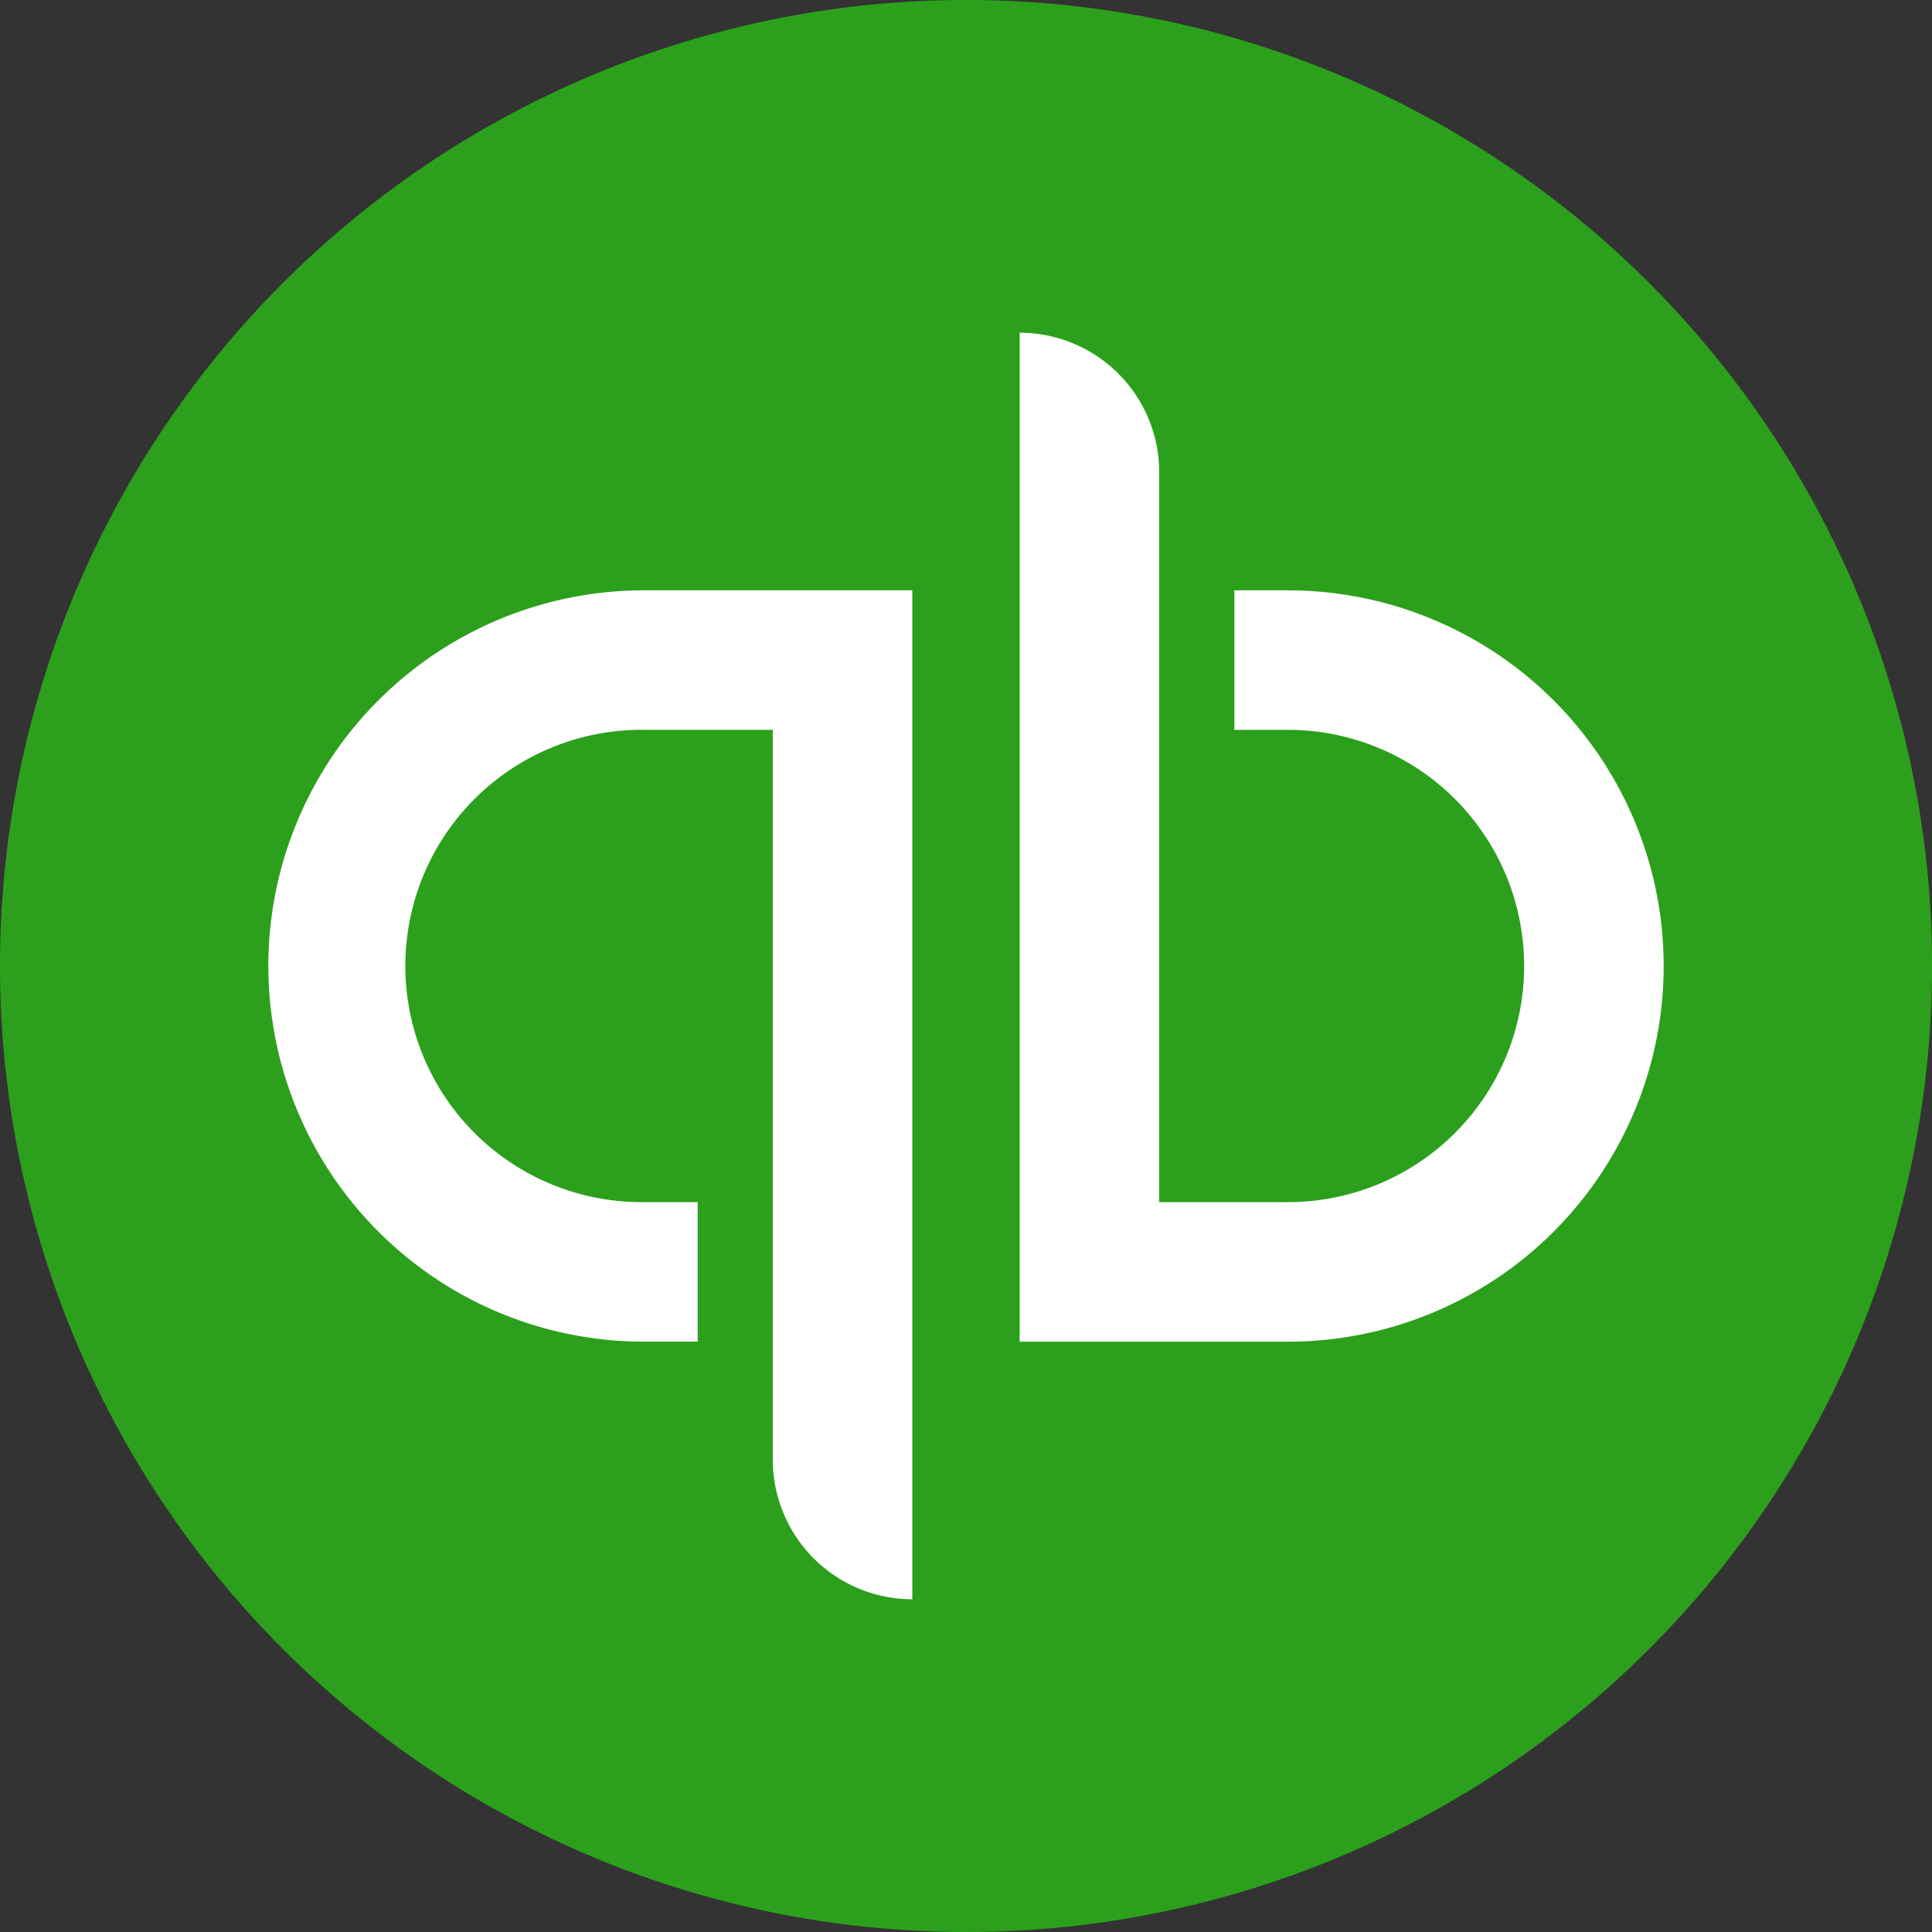
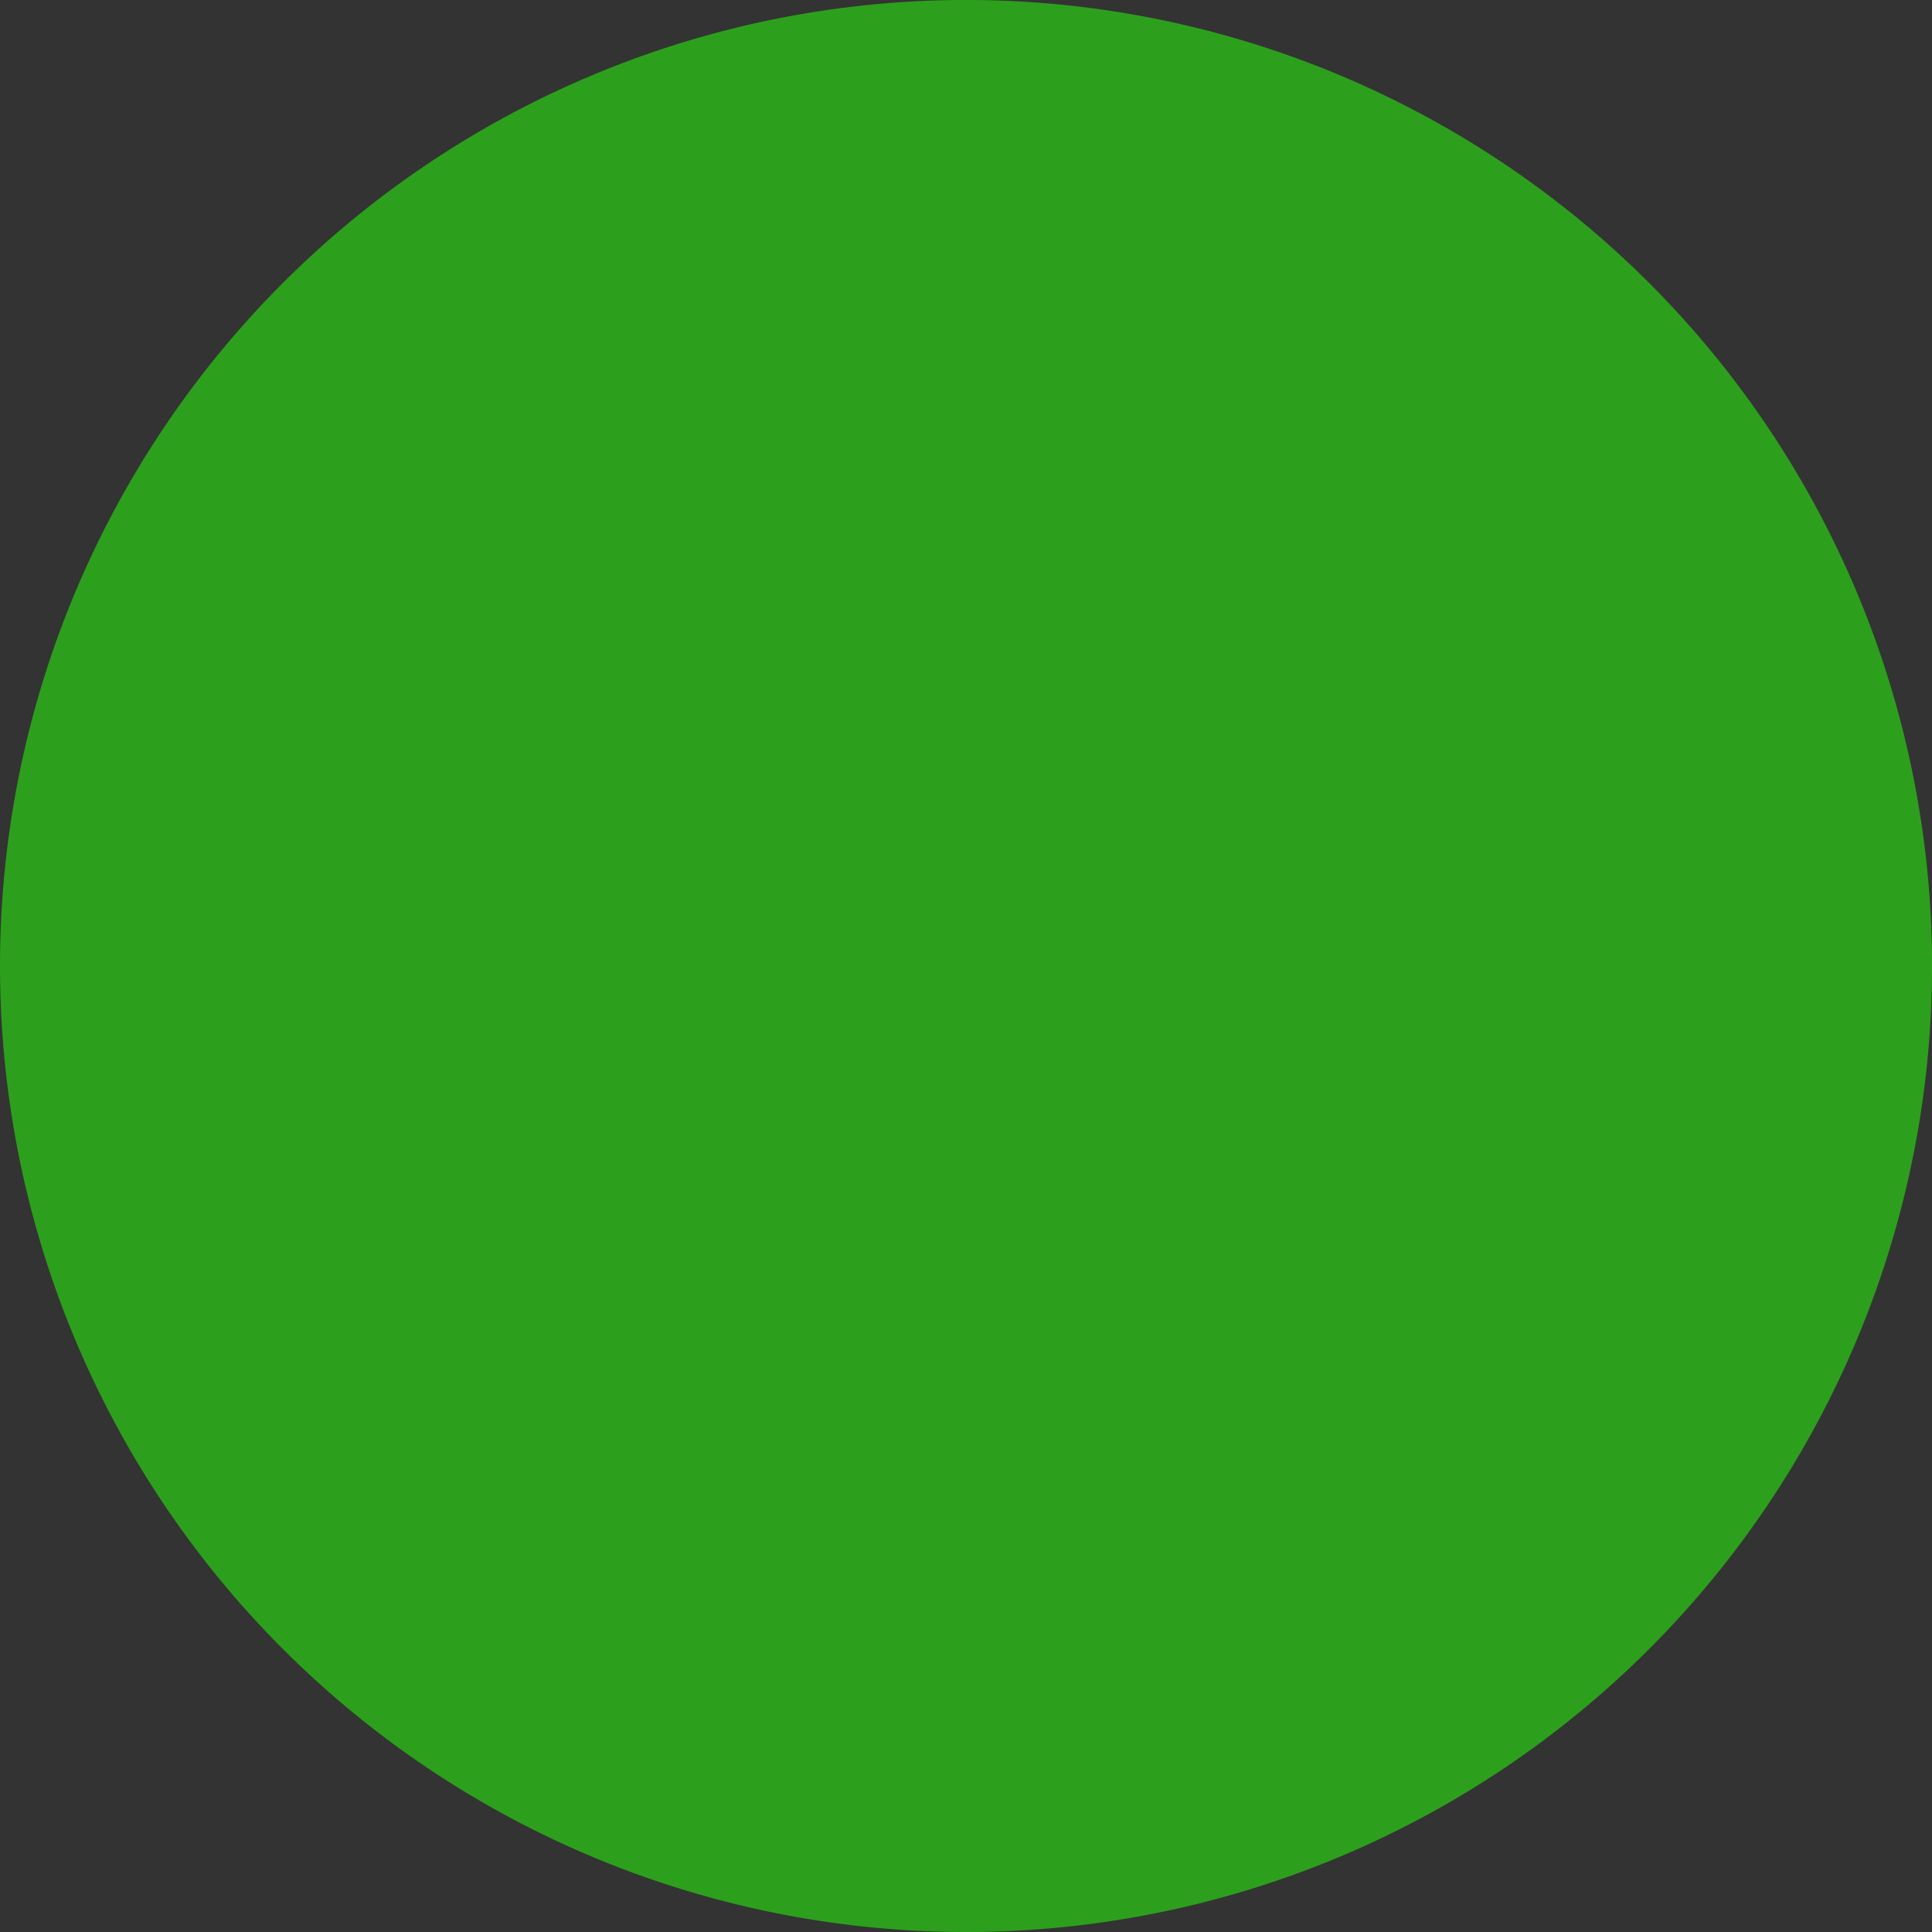
<svg xmlns="http://www.w3.org/2000/svg" id="quickbooks-2" width="72.633" height="72.633" viewBox="0 0 72.633 72.633">
  <rect x="0" y="0" width="72.633" height="72.633" fill="#333333" stroke="none" />
  <path id="Path_152953" data-name="Path 152953" d="M36.317,72.633A36.317,36.317,0,1,0,0,36.317,36.317,36.317,0,0,0,36.317,72.633Z" fill="#2ca01c" />
-   <path id="Path_152954" data-name="Path 152954" d="M17.778,45.852A14.123,14.123,0,0,0,31.9,59.975h2.017V54.729H31.9a8.878,8.878,0,1,1,0-17.755h4.842V64.414a5.248,5.248,0,0,0,5.245,5.246V31.729H31.9A14.123,14.123,0,0,0,17.777,45.853ZM56.111,31.729H54.094v5.246h2.017a8.877,8.877,0,1,1,0,17.755H51.269V27.291a5.246,5.246,0,0,0-5.246-5.246V59.976H56.111a14.123,14.123,0,0,0,0-28.246Z" transform="translate(-7.689 -9.536)" fill="#fff" />
</svg>